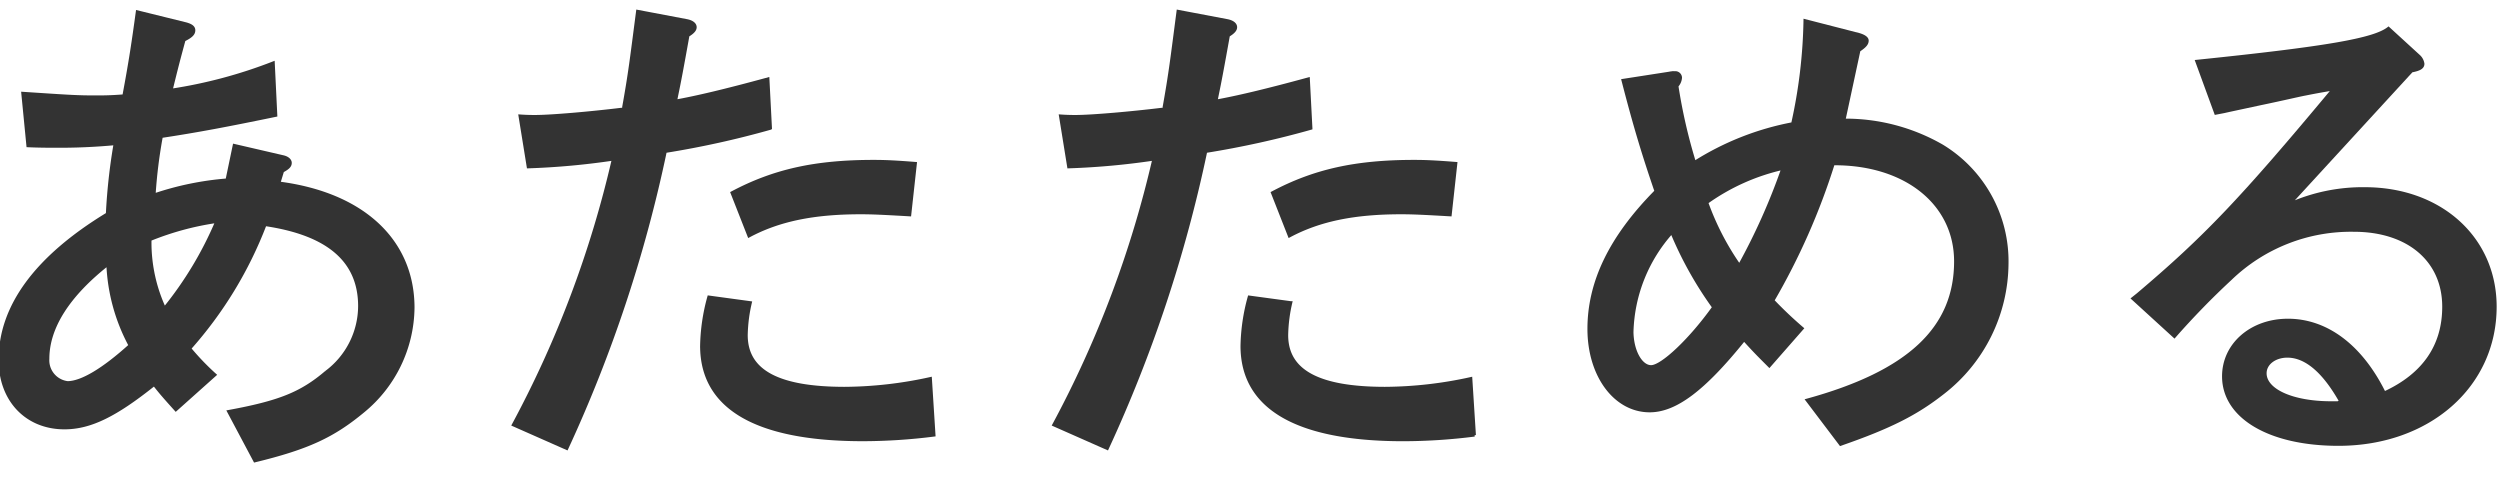
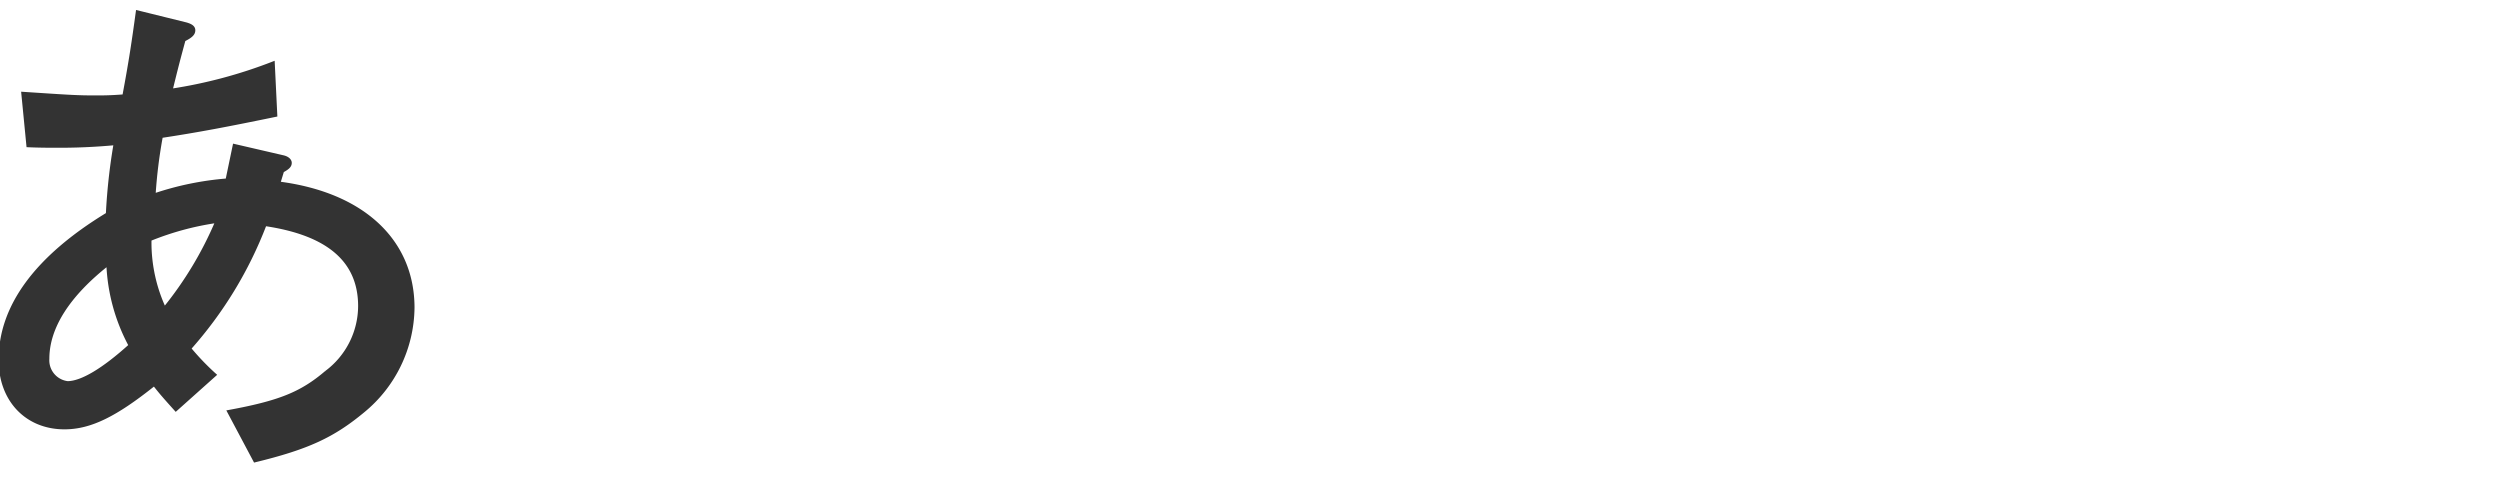
<svg xmlns="http://www.w3.org/2000/svg" width="223" height="43" viewBox="0 0 223 43">
  <title>title</title>
  <path d="M2.023,8.314c4.186.277,4.877.323,6.442.323.781,0,1.334,0,2.576-.093.6-3.22.828-4.784,1.2-7.5L16.516,2.1c.55.138.781.322.781.6,0,.322-.231.552-.873.874-.461,1.7-.645,2.392-1.151,4.463A42.568,42.568,0,0,0,24.383,5.6l.228,4.693c-4.463.92-6.9,1.38-10.213,1.886a44.354,44.354,0,0,0-.644,5.2,26.811,26.811,0,0,1,6.488-1.334l.643-3.082,4.371,1.012c.414.092.644.322.644.552,0,.276-.183.46-.689.736l-.322,1.058c7.5.966,11.961,5.153,11.961,11.134A12.1,12.1,0,0,1,32.387,36.7c-2.668,2.209-4.922,3.267-9.66,4.417L20.379,36.7c4.51-.828,6.486-1.609,8.7-3.5a7.376,7.376,0,0,0,2.99-5.889c0-4.048-2.806-6.44-8.418-7.268A35.9,35.9,0,0,1,16.93,31.087a22.531,22.531,0,0,0,2.254,2.347l-3.5,3.128c-1.243-1.38-1.428-1.611-1.934-2.254-3.449,2.76-5.7,3.864-8,3.864C2.346,38.172,0,35.688,0,32.1c0-4.785,3.219-9.155,9.568-13.019a52.164,52.164,0,0,1,.69-6.257,53.554,53.554,0,0,1-5.428.23c-.414,0-1.334,0-2.348-.046ZM4.277,32.007a2,2,0,0,0,1.748,2.116c1.243,0,3.174-1.149,5.567-3.312a16.68,16.68,0,0,1-1.979-7.223C6.117,26.349,4.277,29.2,4.277,32.007Zm9.11-10.213a14.012,14.012,0,0,0,1.287,5.7,32.227,32.227,0,0,0,4.648-7.729,25.434,25.434,0,0,0-5.935,1.61Z" fill="#333" stroke="#333" stroke-miterlimit="10" stroke-width="0.25" />
-   <path d="M55.623,9.557c.553-3.082.691-4.325,1.242-8.557l4.371.828c.506.092.782.322.782.6,0,.23-.184.46-.643.736-.553,3.082-.736,4.048-1.014,5.382l-.091.461c1.794-.322,4.371-.921,8.236-1.979l.228,4.417a82.075,82.075,0,0,1-9.384,2.07,123.453,123.453,0,0,1-8.788,26.5L45.777,37.9A94.729,94.729,0,0,0,54.7,14.2a66.23,66.23,0,0,1-7.59.691l-.736-4.555c.643.046,1.1.046,1.334.046,1.518,0,5.105-.323,7.728-.644h.184ZM66.941,26.993a13.822,13.822,0,0,0-.369,2.9c0,3.22,2.854,4.738,8.787,4.738A36.3,36.3,0,0,0,83,33.756l.322,5.06a50.647,50.647,0,0,1-6.347.414c-9.524,0-14.4-2.852-14.4-8.373a17.349,17.349,0,0,1,.645-4.371Zm14.215-7.821c-2.392-.138-3.357-.184-4.371-.184-4.232,0-7.314.644-9.982,2.07l-1.518-3.865c3.727-1.978,7.406-2.806,12.651-2.806,1.058,0,1.978.046,3.726.184Z" fill="#333" stroke="#333" stroke-miterlimit="10" stroke-width="0.25" />
-   <path d="M103.832,9.557c.551-3.082.689-4.325,1.242-8.557l4.369.828c.506.092.784.322.784.6,0,.23-.184.46-.645.736-.553,3.082-.736,4.048-1.012,5.382l-.091.461c1.792-.322,4.369-.921,8.234-1.979l.23,4.417a82.168,82.168,0,0,1-9.384,2.07,123.674,123.674,0,0,1-8.788,26.5L93.986,37.9A94.884,94.884,0,0,0,102.912,14.2a66.26,66.26,0,0,1-7.592.691l-.736-4.555c.645.046,1.1.046,1.334.046,1.52,0,5.107-.323,7.728-.644h.186Zm11.316,17.436a13.769,13.769,0,0,0-.367,2.9c0,3.22,2.852,4.738,8.787,4.738a36.3,36.3,0,0,0,7.637-.873l.322,5.06a50.678,50.678,0,0,1-6.349.414c-9.524,0-14.4-2.852-14.4-8.373a17.349,17.349,0,0,1,.645-4.371Zm14.217-7.821c-2.392-.138-3.359-.184-4.371-.184-4.232,0-7.314.644-9.984,2.07l-1.518-3.865c3.727-1.978,7.406-2.806,12.653-2.806,1.056,0,1.978.046,3.726.184Z" fill="#333" stroke="#333" stroke-miterlimit="10" stroke-width="0.25" />
-   <path d="M161.18,35.688c9.064-2.485,13.25-6.4,13.25-12.376,0-5.152-4.463-8.741-10.9-8.695a60.021,60.021,0,0,1-5.382,12.192,35.7,35.7,0,0,0,2.621,2.484l-2.944,3.358c-1.1-1.1-1.289-1.288-2.254-2.346-3.589,4.463-6.119,6.349-8.42,6.349-3.082,0-5.427-3.129-5.427-7.315s1.931-8.189,5.98-12.283c-1.1-3.221-1.84-5.613-2.945-9.892l4.14-.643a2.071,2.071,0,0,1,.506-.046.471.471,0,0,1,.506.46,1.244,1.244,0,0,1-.32.735,47.838,47.838,0,0,0,1.562,6.809,25.041,25.041,0,0,1,8.743-3.45,45.578,45.578,0,0,0,1.1-9.2l4.83,1.242c.461.138.736.322.736.552,0,.276-.183.506-.736.874l-1.334,6.211a17.3,17.3,0,0,1,8.742,2.3,12.042,12.042,0,0,1,5.8,10.535,14.708,14.708,0,0,1-5.705,11.5c-2.347,1.841-4.646,3.037-9.156,4.6Zm-15.6-6.165c0,1.748.783,3.174,1.7,3.174.965,0,3.5-2.392,5.567-5.29a33.072,33.072,0,0,1-3.727-6.671A13.834,13.834,0,0,0,145.584,29.523Zm6.672-11.456a23.846,23.846,0,0,0,2.9,5.613,55.85,55.85,0,0,0,3.864-8.649A18.788,18.788,0,0,0,152.256,18.067Z" fill="#333" stroke="#333" stroke-miterlimit="10" stroke-width="0.25" />
-   <path d="M190.232,26.625l.461-.368c5.981-5.061,9.155-8.373,17.436-18.311-1.106.184-1.611.277-2.531.46-.506.093-1.84.414-4.049.874-2.576.553-2.576.553-2.99.645-.184.046-.459.092-.92.183l-1.7-4.646c11.638-1.2,15.826-1.932,17.113-2.944L215.766,5a1.135,1.135,0,0,1,.367.69c0,.322-.276.506-1.012.644l-10.9,11.87a16.113,16.113,0,0,1,6.717-1.381c6.761,0,11.638,4.417,11.638,10.535,0,7.085-5.935,12.285-13.986,12.285-6.164,0-10.258-2.439-10.258-6.074,0-2.852,2.484-5.014,5.75-5.014,3.451,0,6.533,2.3,8.6,6.486,3.5-1.609,5.289-4.186,5.289-7.683,0-4.14-3.174-6.808-8-6.808a15.468,15.468,0,0,0-11,4.324,70.053,70.053,0,0,0-5.014,5.153Zm18.586,9.246c-1.517-2.714-3.129-4.094-4.785-4.094-1.1,0-1.976.644-1.976,1.518,0,1.518,2.437,2.623,5.888,2.623h.6l.092-.047Z" fill="#333" stroke="#333" stroke-miterlimit="10" stroke-width="0.25" />
</svg>